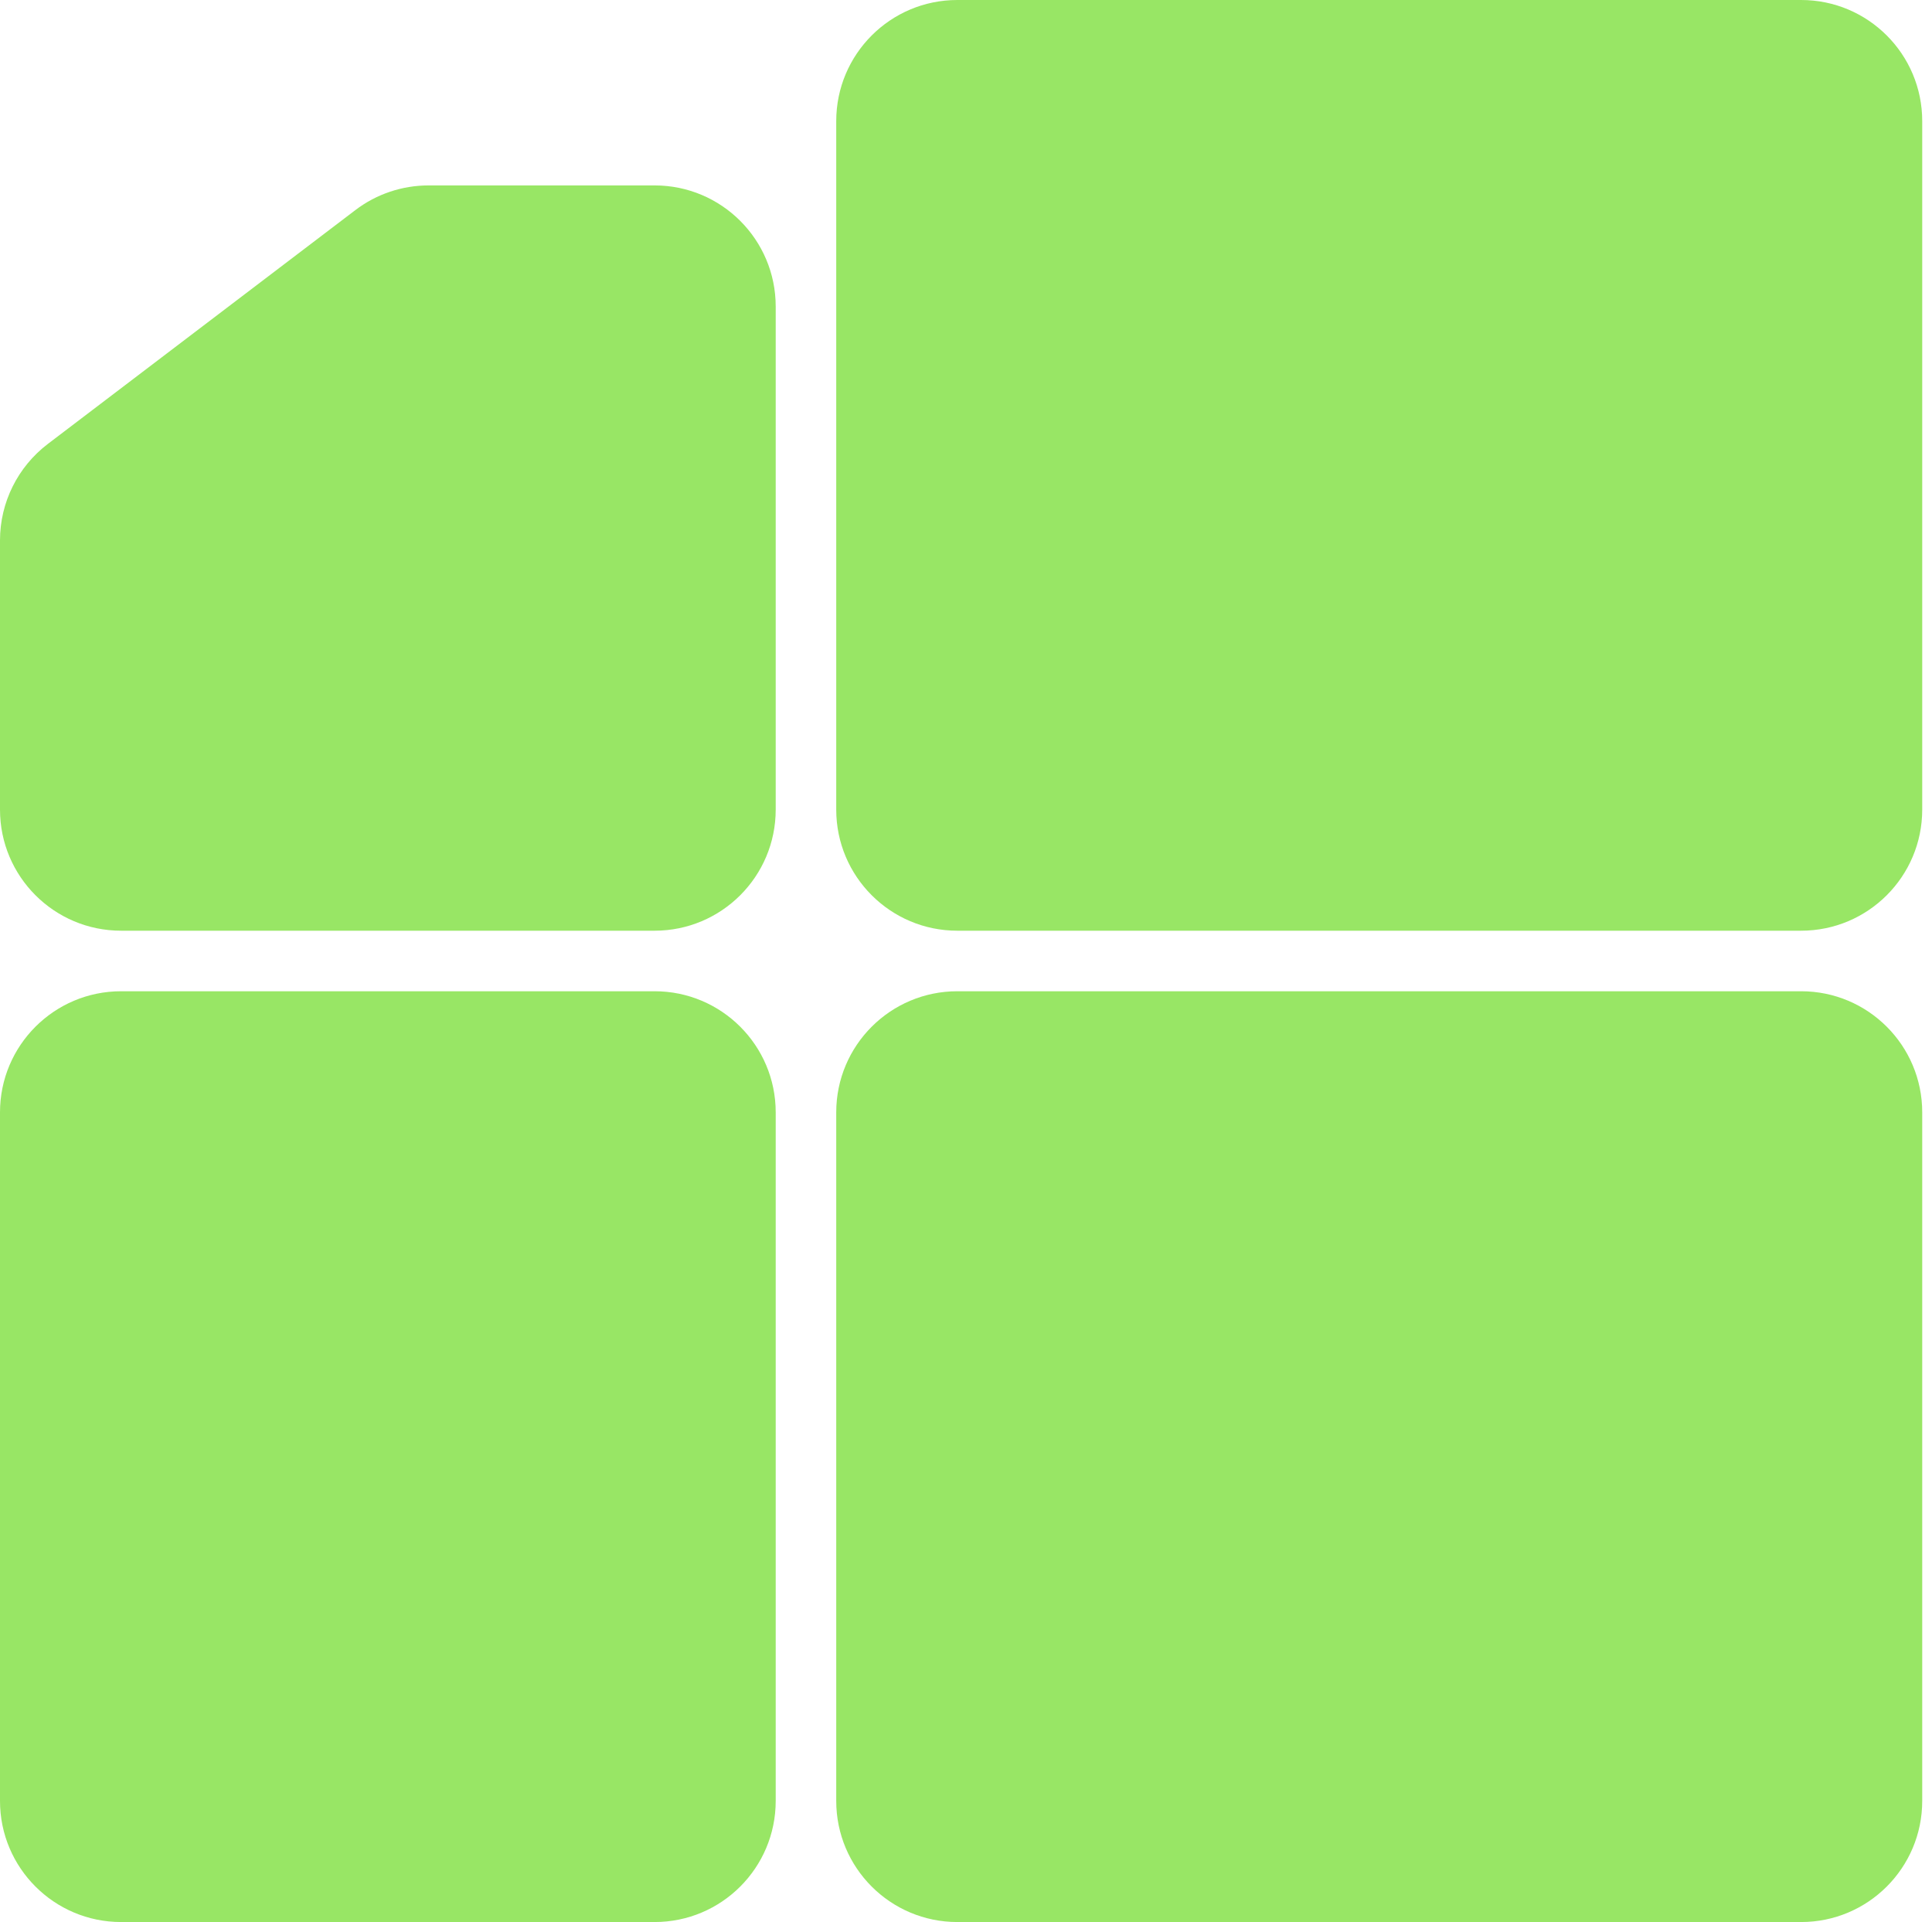
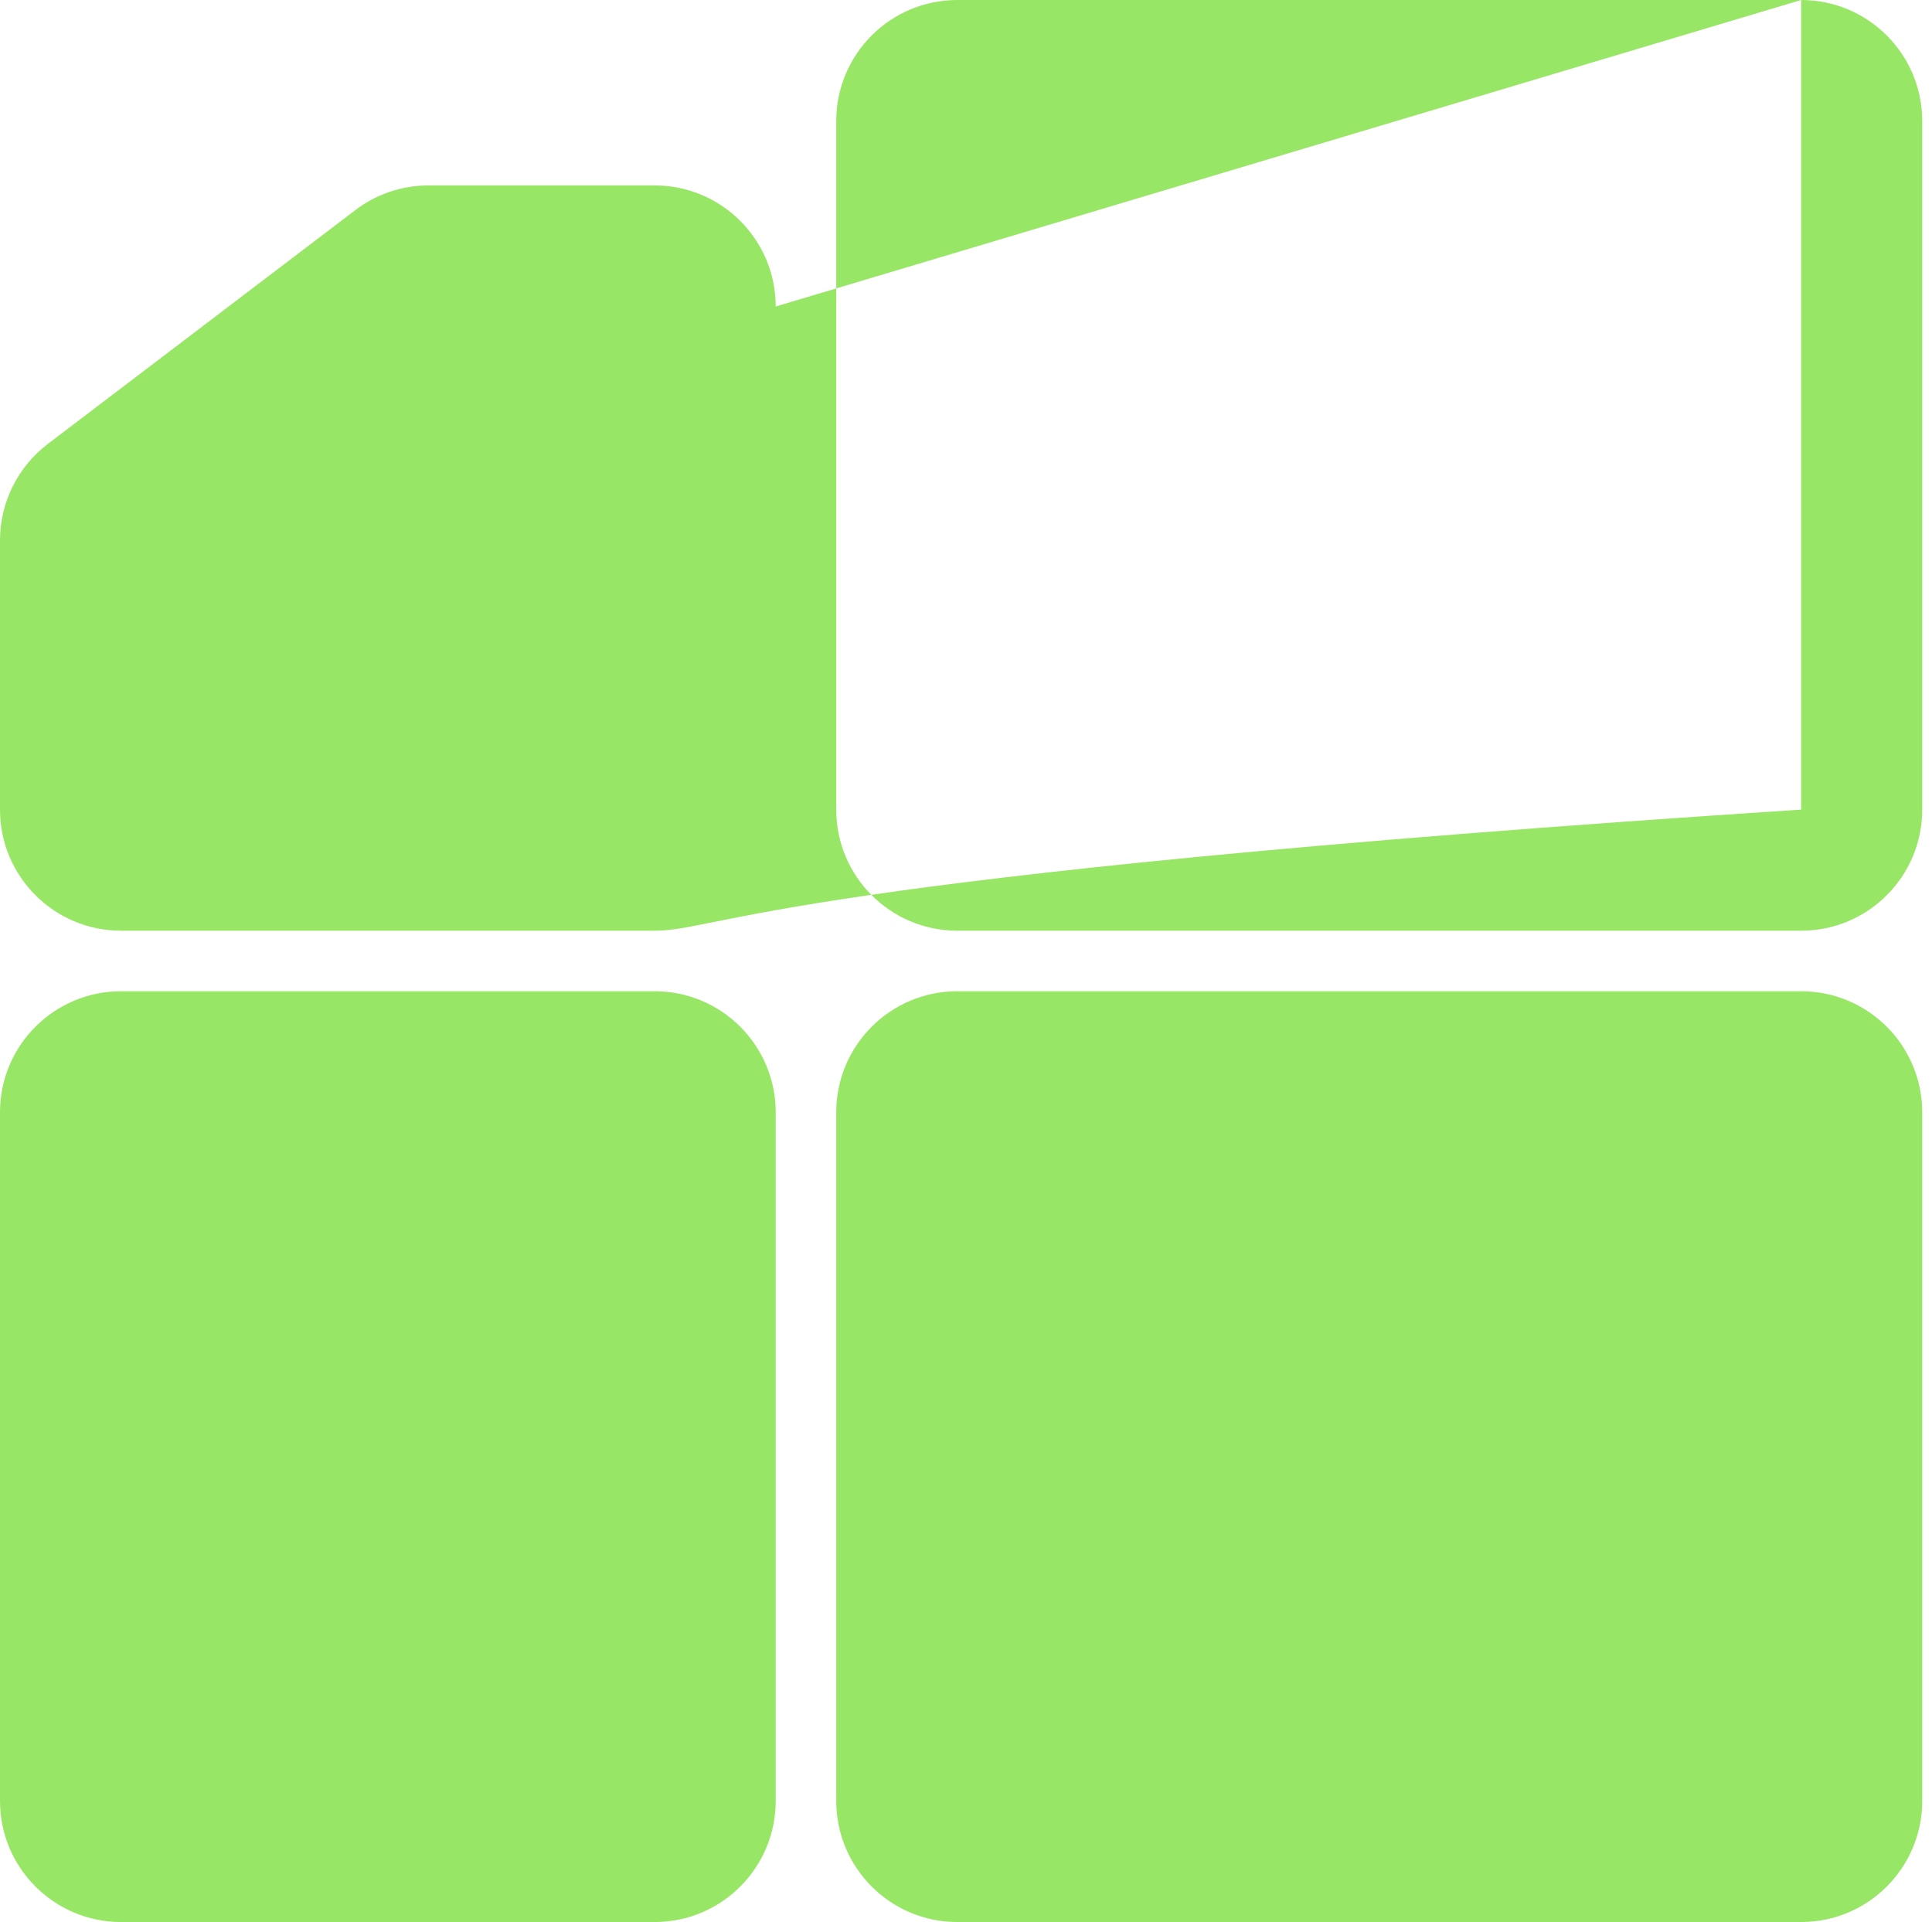
<svg xmlns="http://www.w3.org/2000/svg" width="193" height="192" viewBox="0 0 193 192" fill="none">
-   <path d="M179.927 99.02H95.633C88.953 99.02 83.537 104.435 83.537 111.116V179.904C83.537 186.585 88.953 192 95.633 192H179.927C186.607 192 192.023 186.585 192.023 179.904V111.116C192.023 104.435 186.607 99.02 179.927 99.02ZM0 111.116V179.904C0 186.58 5.413 192 12.096 192H65.394C72.074 192 77.49 186.585 77.49 179.904V111.116C77.49 104.435 72.074 99.02 65.394 99.02H12.096C5.415 99.02 0 104.435 0 111.116ZM179.927 0H95.633C88.953 0 83.537 5.415 83.537 12.096V80.876C83.537 87.557 88.953 92.972 95.633 92.972H179.927C186.607 92.972 192.023 87.557 192.023 80.876V12.096C192.023 5.415 186.607 0 179.927 0ZM77.49 30.618V80.876C77.49 87.557 72.074 92.972 65.394 92.972H12.096C5.415 92.972 0 87.557 0 80.876V53.978C0 50.198 1.769 46.637 4.778 44.347L35.502 20.986C37.603 19.384 40.174 18.522 42.819 18.522H65.394C72.074 18.522 77.49 23.937 77.49 30.618Z" fill="#98E665" />
+   <path d="M179.927 99.02H95.633C88.953 99.02 83.537 104.435 83.537 111.116V179.904C83.537 186.585 88.953 192 95.633 192H179.927C186.607 192 192.023 186.585 192.023 179.904V111.116C192.023 104.435 186.607 99.02 179.927 99.02ZM0 111.116V179.904C0 186.58 5.413 192 12.096 192H65.394C72.074 192 77.49 186.585 77.49 179.904V111.116C77.49 104.435 72.074 99.02 65.394 99.02H12.096C5.415 99.02 0 104.435 0 111.116ZM179.927 0H95.633C88.953 0 83.537 5.415 83.537 12.096V80.876C83.537 87.557 88.953 92.972 95.633 92.972H179.927C186.607 92.972 192.023 87.557 192.023 80.876V12.096C192.023 5.415 186.607 0 179.927 0ZV80.876C77.49 87.557 72.074 92.972 65.394 92.972H12.096C5.415 92.972 0 87.557 0 80.876V53.978C0 50.198 1.769 46.637 4.778 44.347L35.502 20.986C37.603 19.384 40.174 18.522 42.819 18.522H65.394C72.074 18.522 77.49 23.937 77.49 30.618Z" fill="#98E665" />
</svg>